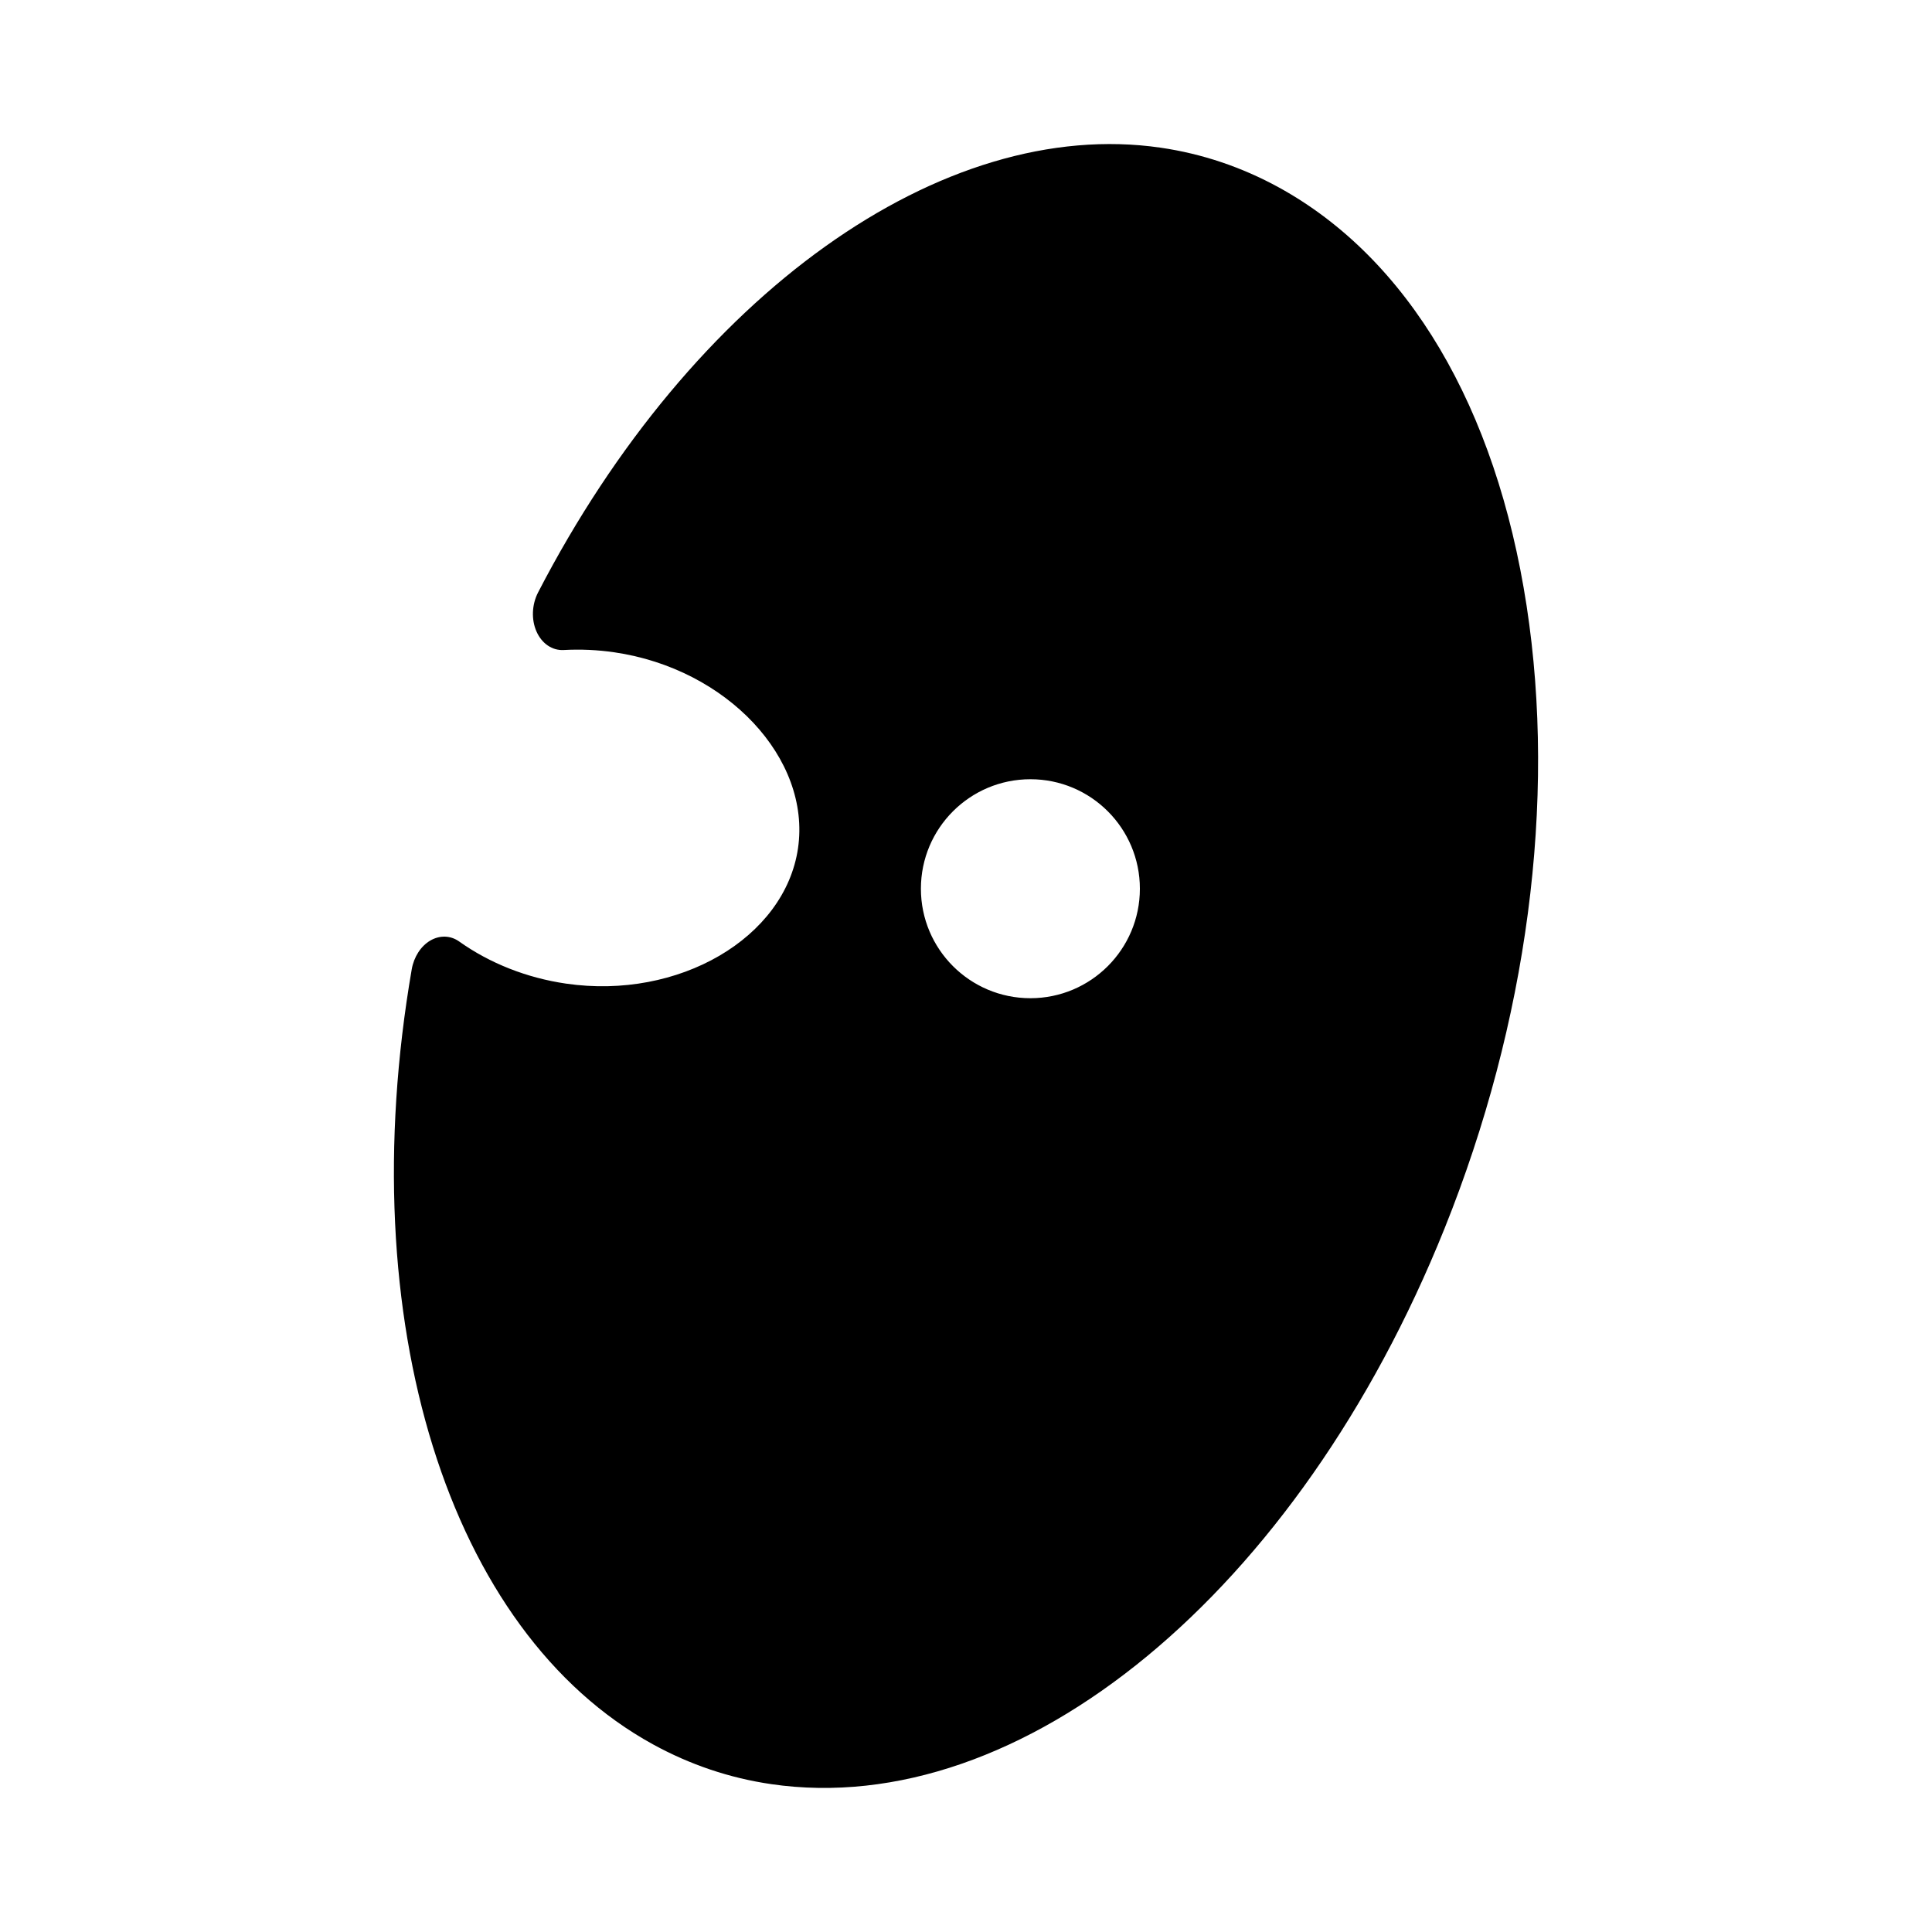
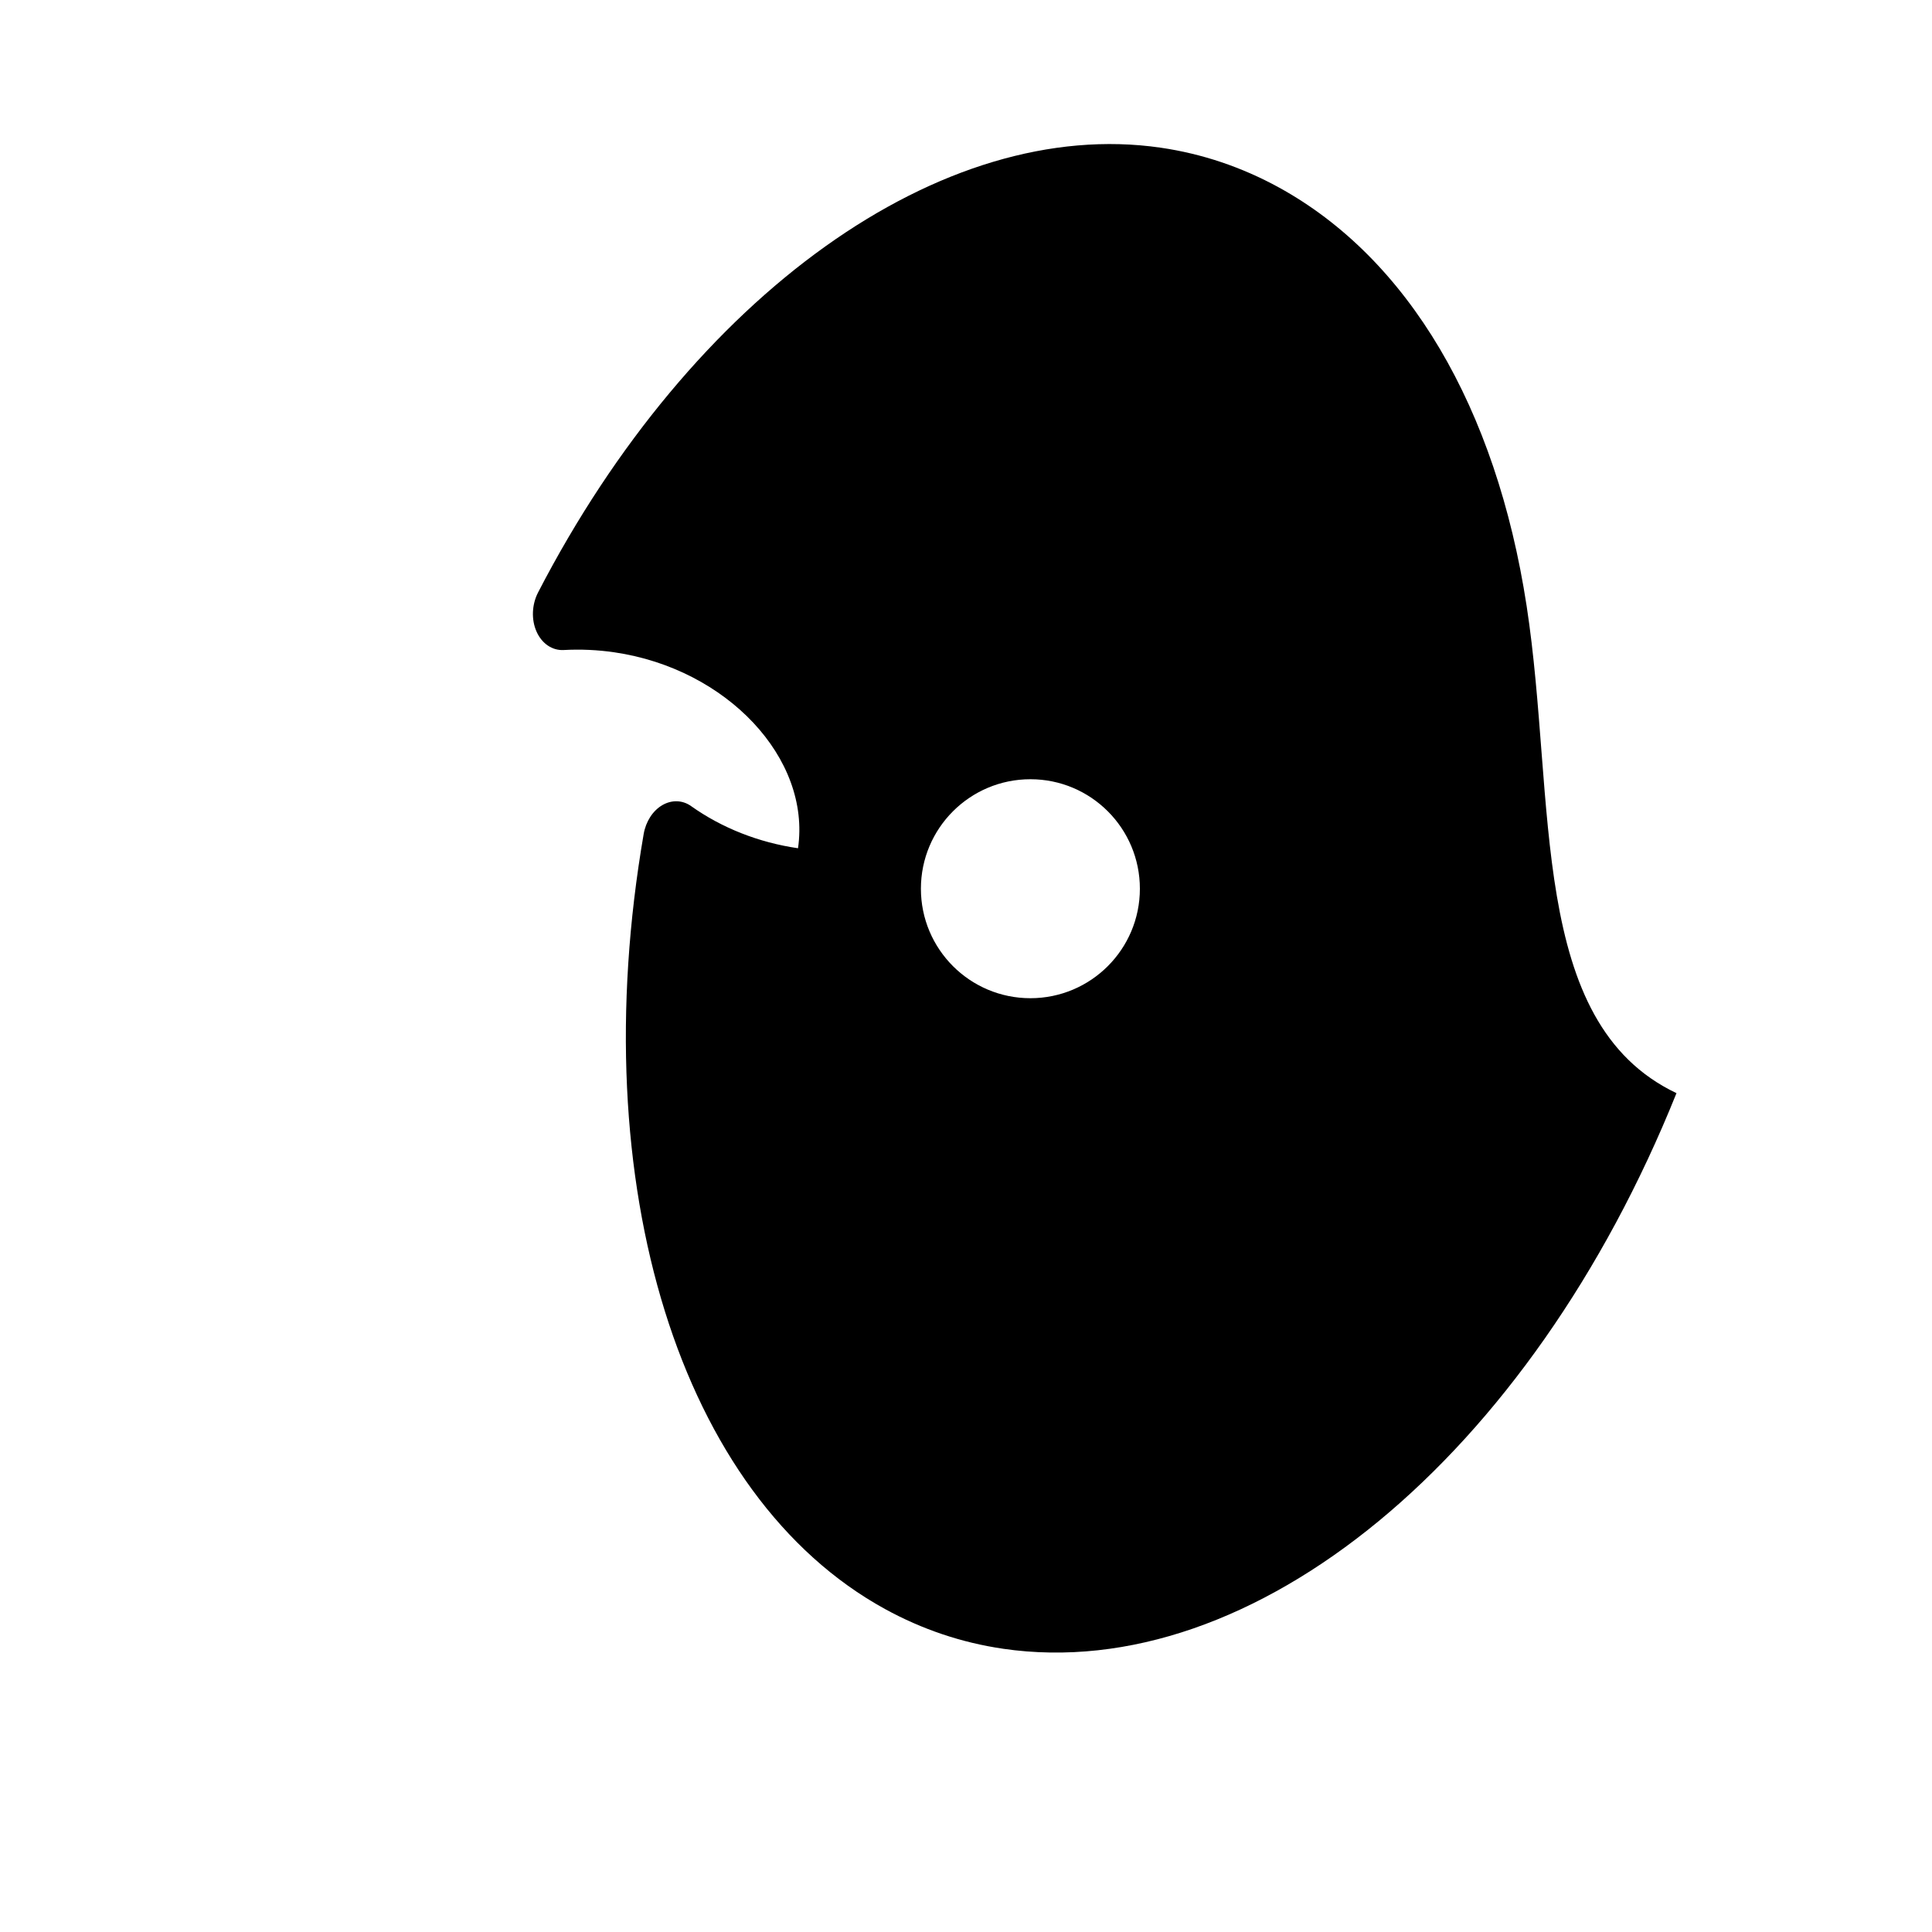
<svg xmlns="http://www.w3.org/2000/svg" version="1.1" id="Layer_12" x="0px" y="0px" width="100px" height="100px" viewBox="0 0 100 100" enable-background="new 0 0 100 100" xml:space="preserve">
-   <path d="M79.018,31.362c-1.581-10.297-6.136-17.989-12.826-21.661c-1.92-1.053-3.976-1.745-6.111-2.056  c-11.305-1.648-24.256,7.602-32.229,23.017c-0.326,0.63-0.357,1.407-0.082,2.027c0.275,0.621,0.813,0.988,1.403,0.956  c0.878-0.048,1.762-0.008,2.624,0.118c5.832,0.851,10.185,5.495,9.508,10.142c-0.678,4.648-6.176,7.856-12.006,7.007  c-2.029-0.296-3.942-1.05-5.533-2.181c-0.445-0.317-1.006-0.334-1.496-0.047c-0.49,0.288-0.849,0.847-0.96,1.492  c-3.132,18.175,1.888,34.294,12.489,40.112c1.92,1.054,3.976,1.746,6.112,2.057c0.001,0.001,0,0,0,0.001  c12.958,1.889,27.293-9.938,34.857-28.758C79.059,52.914,80.568,41.469,79.018,31.362z M53.333,51.667  c-3.13,0-5.667-2.537-5.667-5.667s2.537-5.667,5.667-5.667S59,42.87,59,46S56.463,51.667,53.333,51.667z" />
+   <path d="M79.018,31.362c-1.581-10.297-6.136-17.989-12.826-21.661c-1.92-1.053-3.976-1.745-6.111-2.056  c-11.305-1.648-24.256,7.602-32.229,23.017c-0.326,0.63-0.357,1.407-0.082,2.027c0.275,0.621,0.813,0.988,1.403,0.956  c0.878-0.048,1.762-0.008,2.624,0.118c5.832,0.851,10.185,5.495,9.508,10.142c-2.029-0.296-3.942-1.05-5.533-2.181c-0.445-0.317-1.006-0.334-1.496-0.047c-0.49,0.288-0.849,0.847-0.96,1.492  c-3.132,18.175,1.888,34.294,12.489,40.112c1.92,1.054,3.976,1.746,6.112,2.057c0.001,0.001,0,0,0,0.001  c12.958,1.889,27.293-9.938,34.857-28.758C79.059,52.914,80.568,41.469,79.018,31.362z M53.333,51.667  c-3.13,0-5.667-2.537-5.667-5.667s2.537-5.667,5.667-5.667S59,42.87,59,46S56.463,51.667,53.333,51.667z" />
</svg>